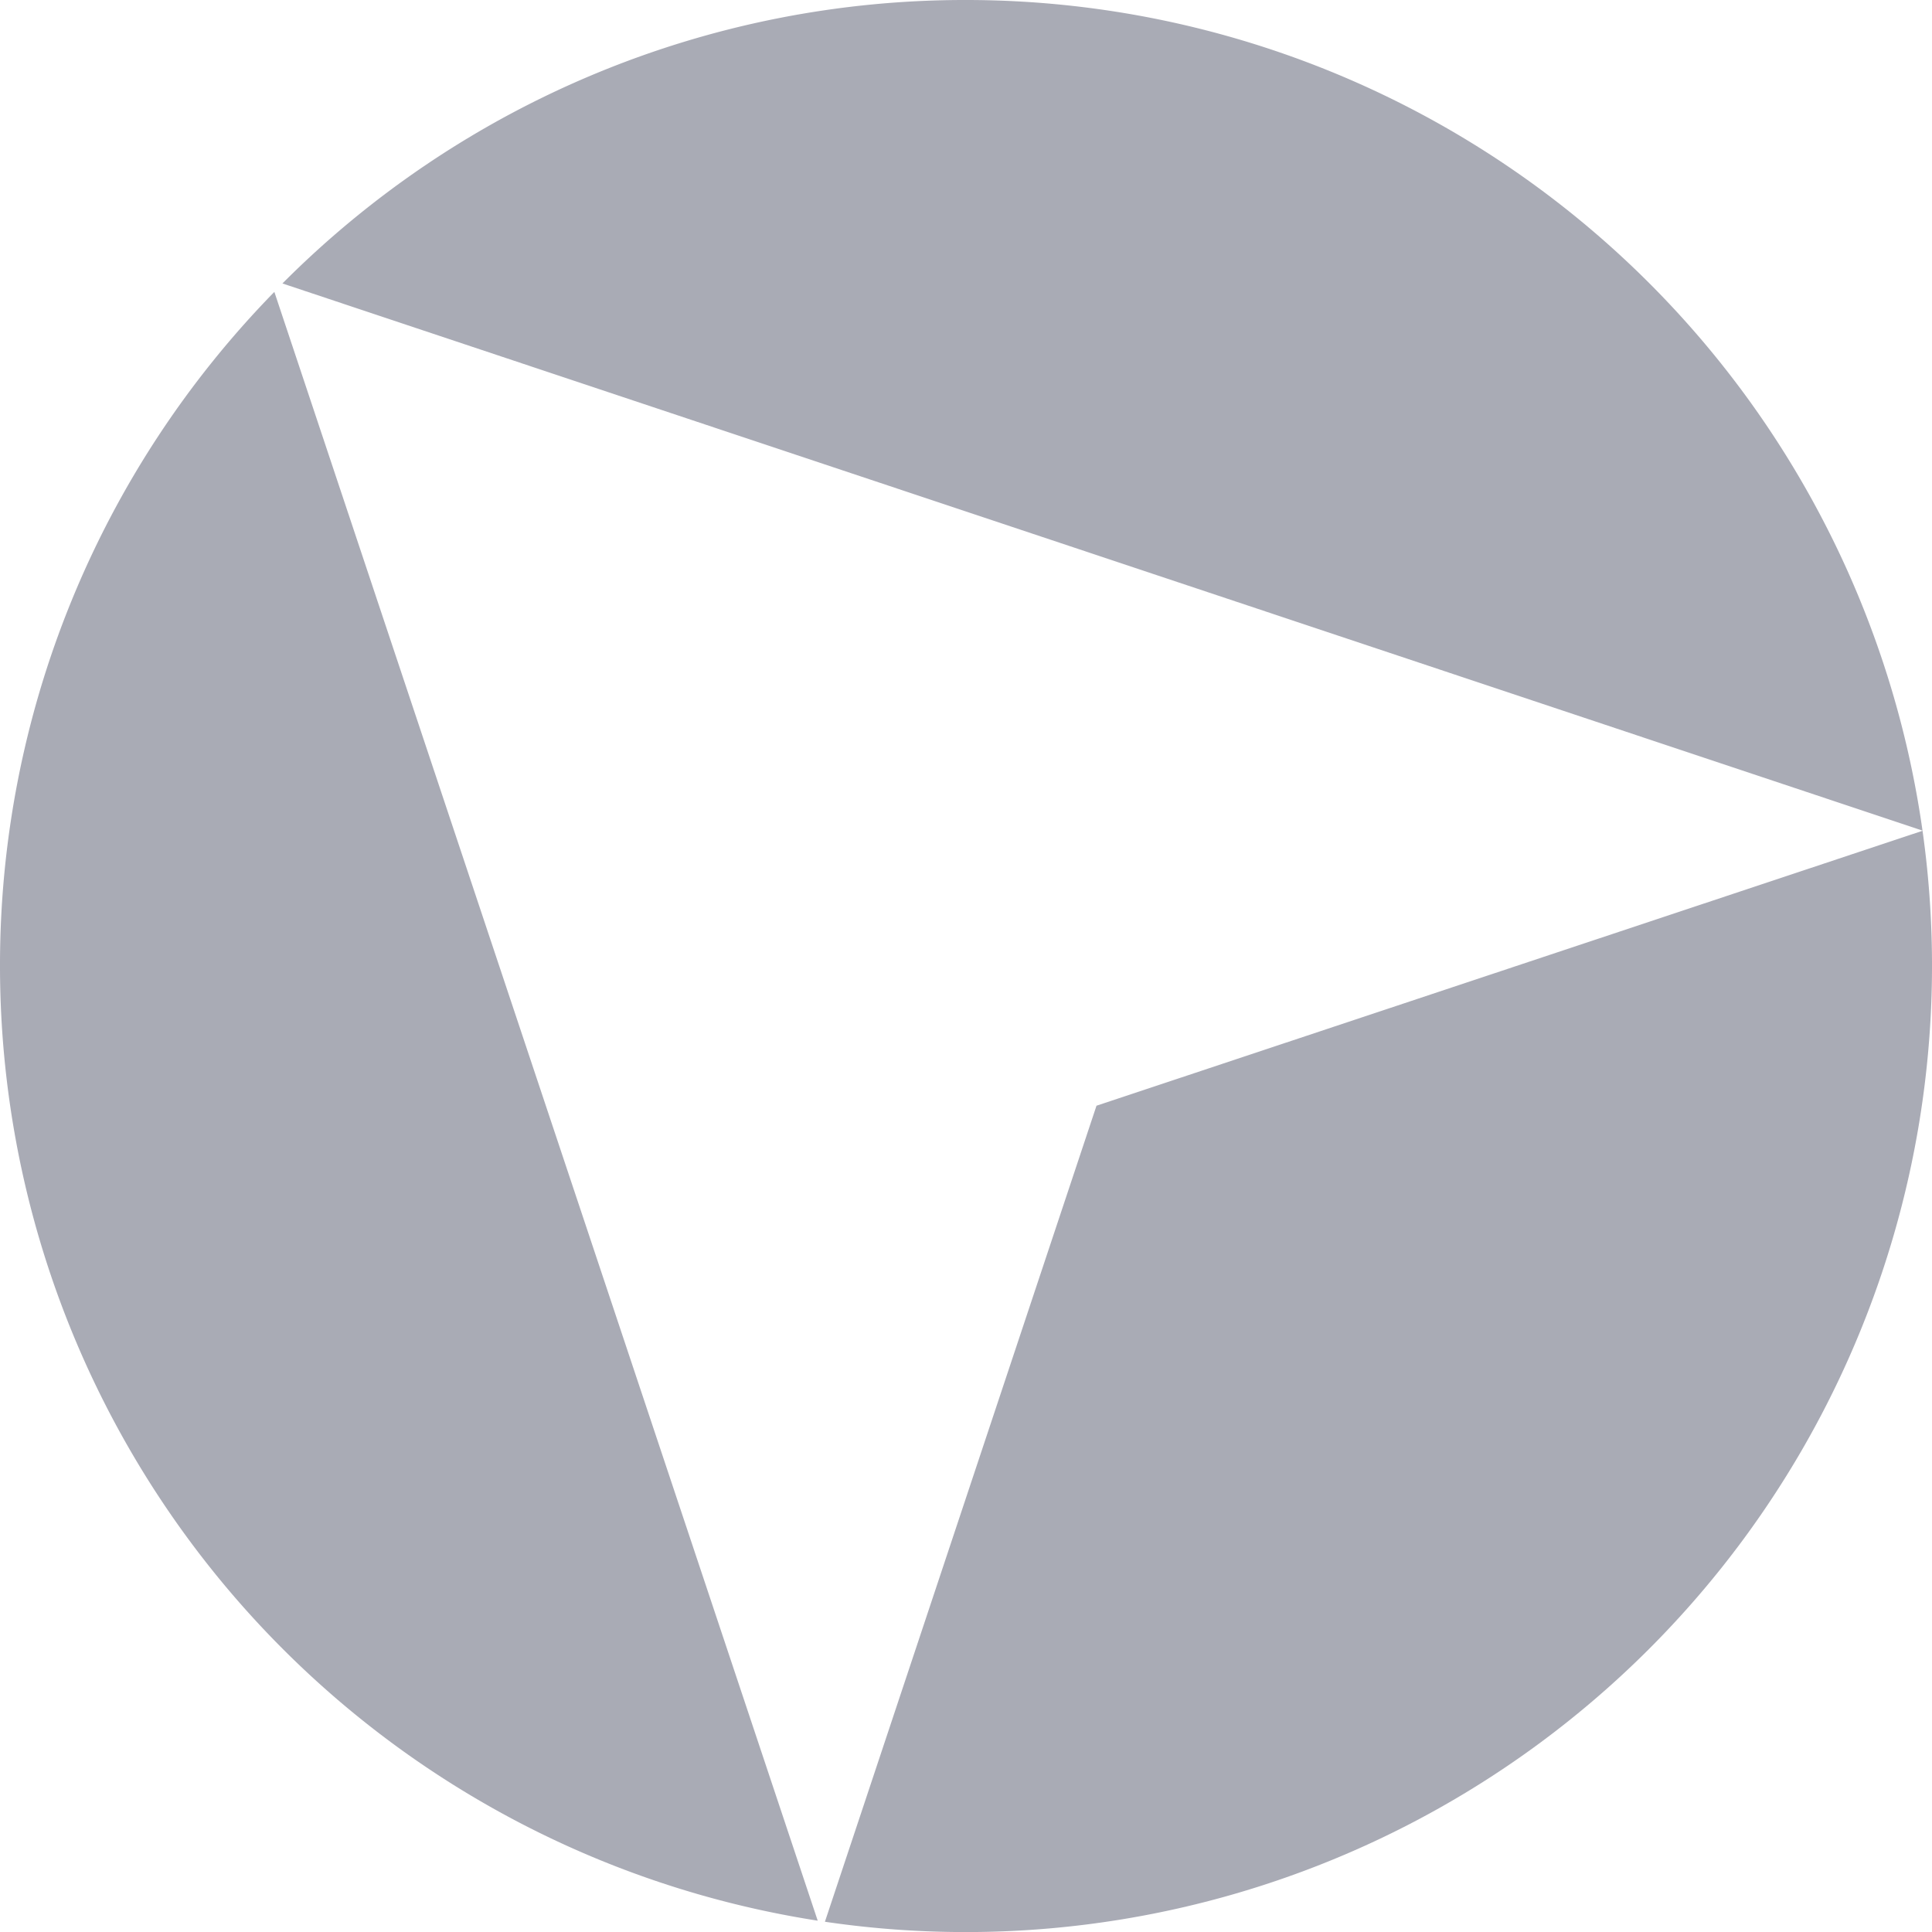
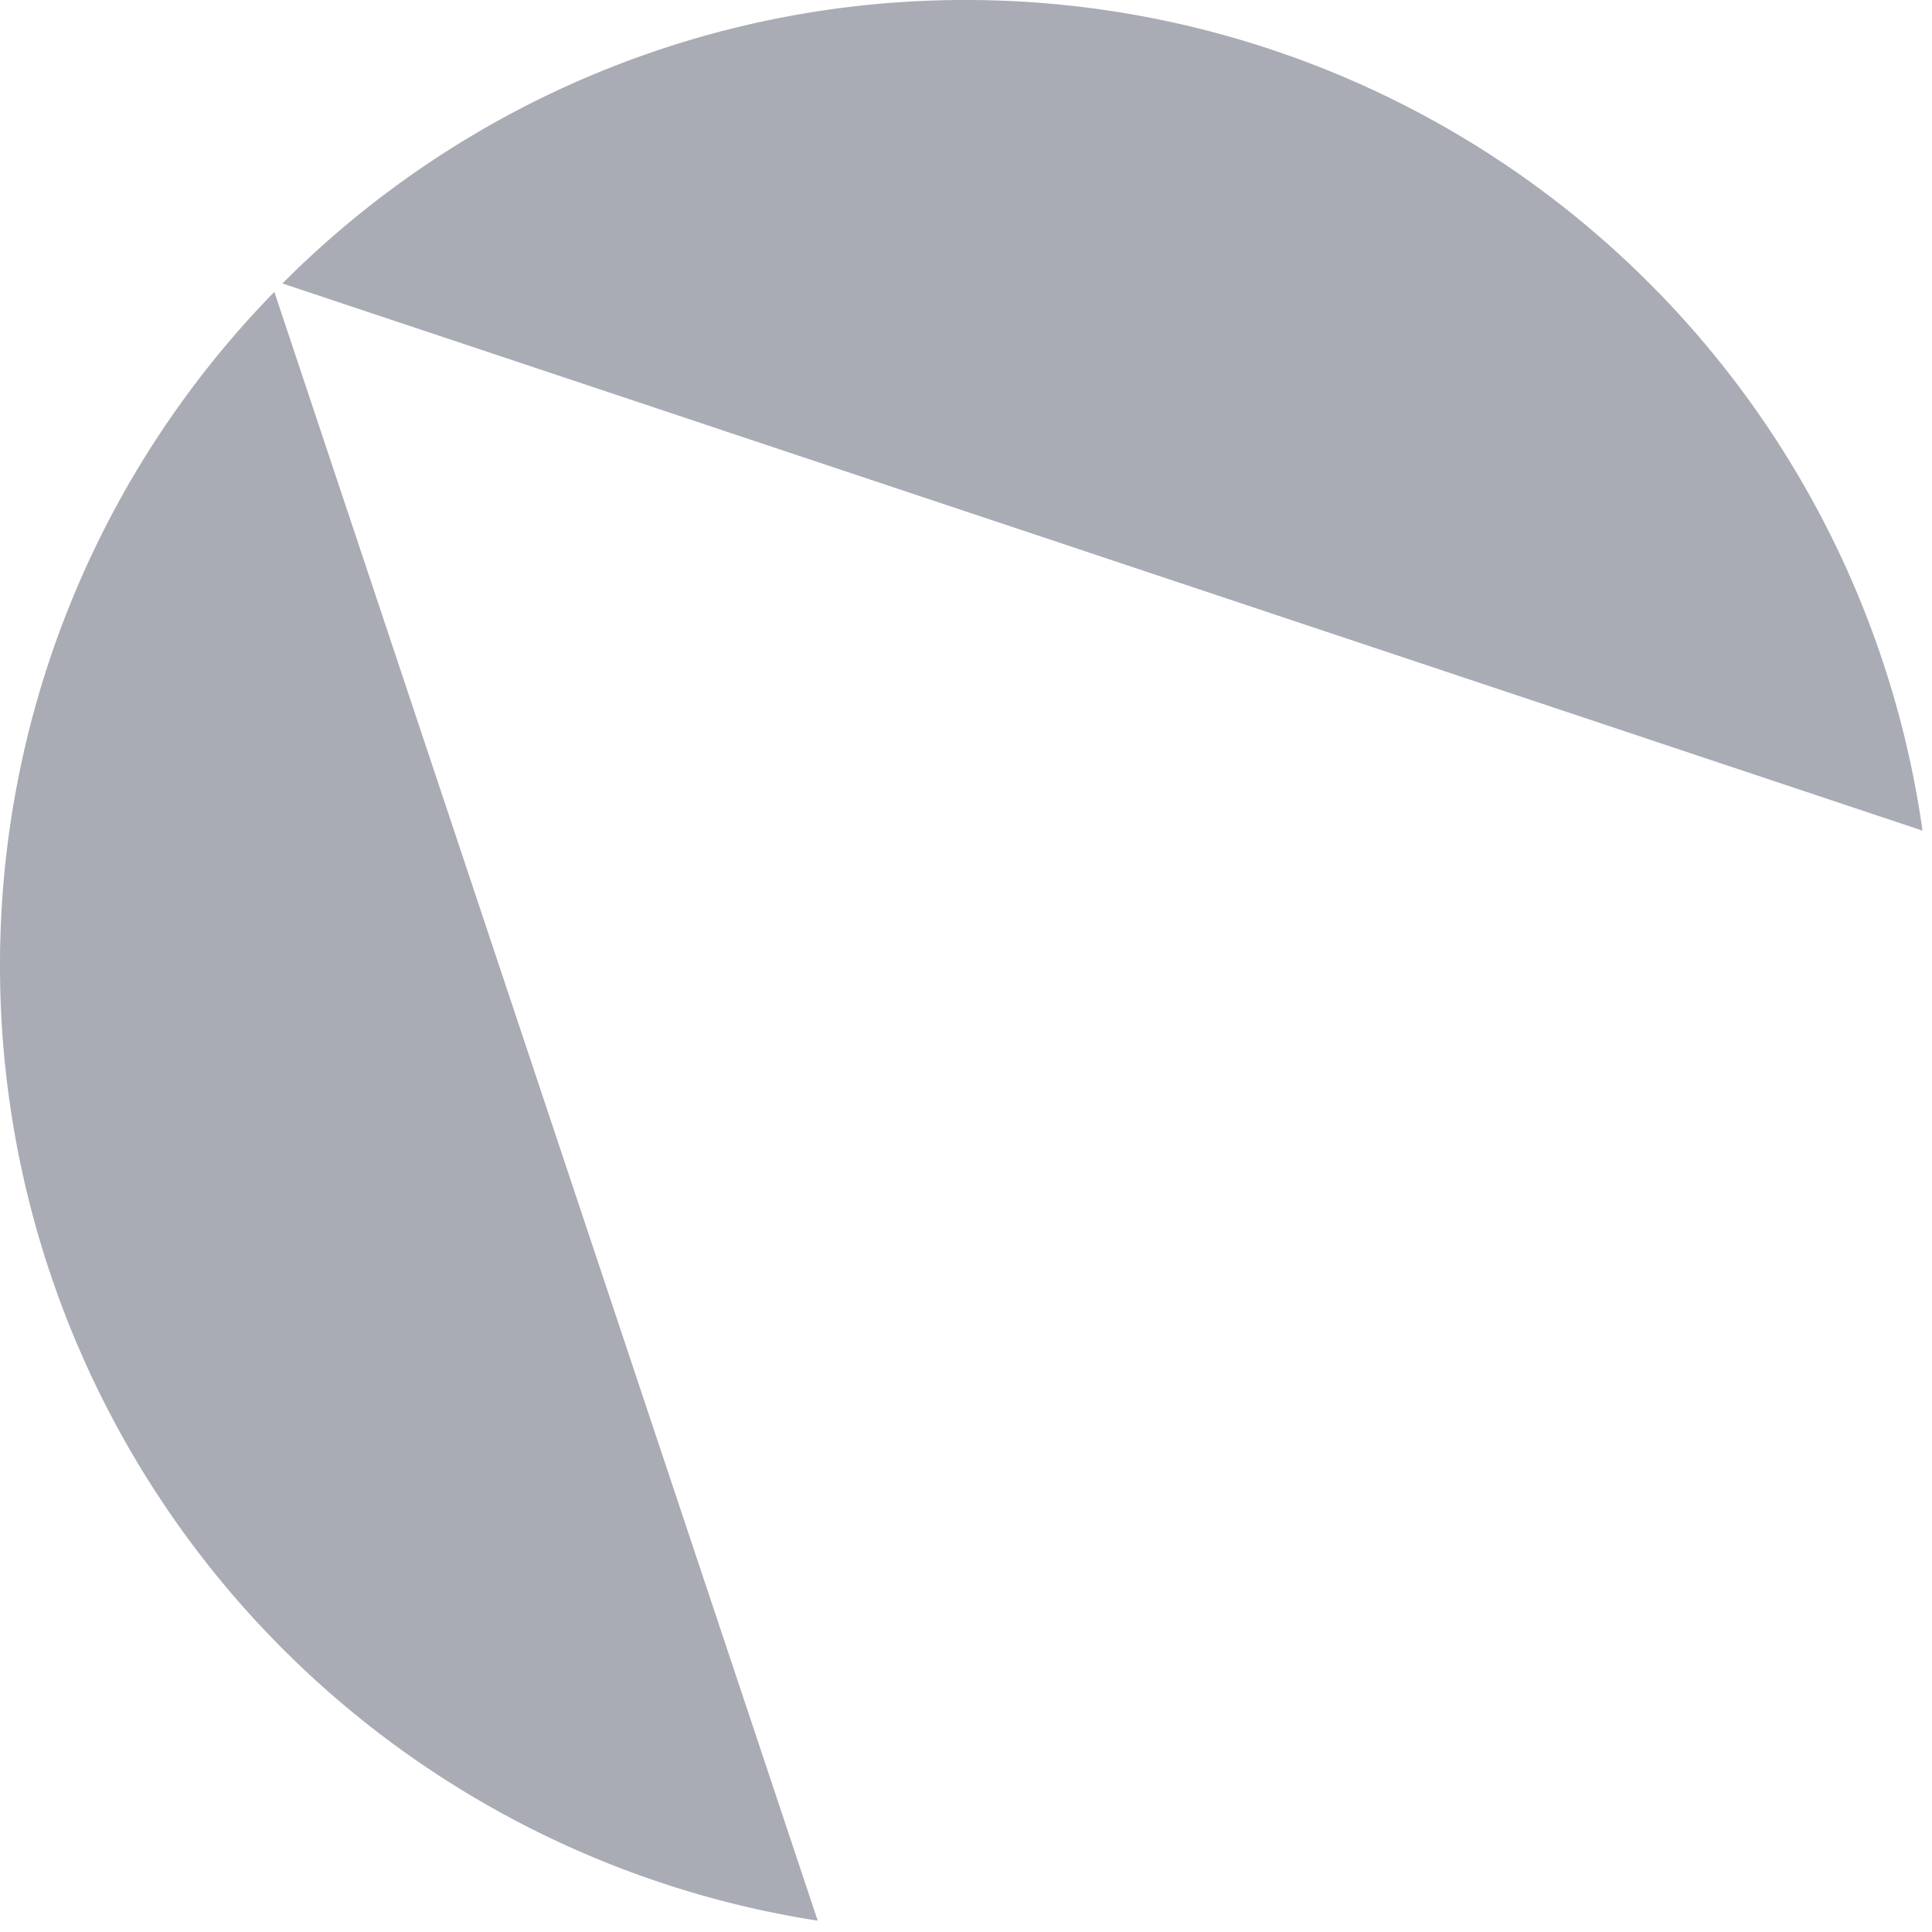
<svg xmlns="http://www.w3.org/2000/svg" width="174.08" height="174.081" viewBox="0 0 174.08 174.081">
  <g id="Groupe_10128" data-name="Groupe 10128" transform="translate(-306.608 -782.071)" opacity="0.4">
-     <path id="Tracé_5689" data-name="Tracé 5689" d="M393.648,782.071a86.767,86.767,0,0,0-61.592,25.541l147.777,49.3A87.054,87.054,0,0,0,393.648,782.071Z" fill="#292c47" />
+     <path id="Tracé_5689" data-name="Tracé 5689" d="M393.648,782.071a86.767,86.767,0,0,0-61.592,25.541l147.777,49.3A87.054,87.054,0,0,0,393.648,782.071" fill="#292c47" />
    <path id="Tracé_5690" data-name="Tracé 5690" d="M306.608,869.112a87.06,87.06,0,0,0,73.679,86.019L331.328,808.372A86.737,86.737,0,0,0,306.608,869.112Z" fill="#292c47" />
-     <path id="Tracé_5691" data-name="Tracé 5691" d="M479.835,856.927,405.406,881.7l-24.47,73.528a87.069,87.069,0,0,0,98.9-98.3Z" fill="#292c47" />
  </g>
</svg>